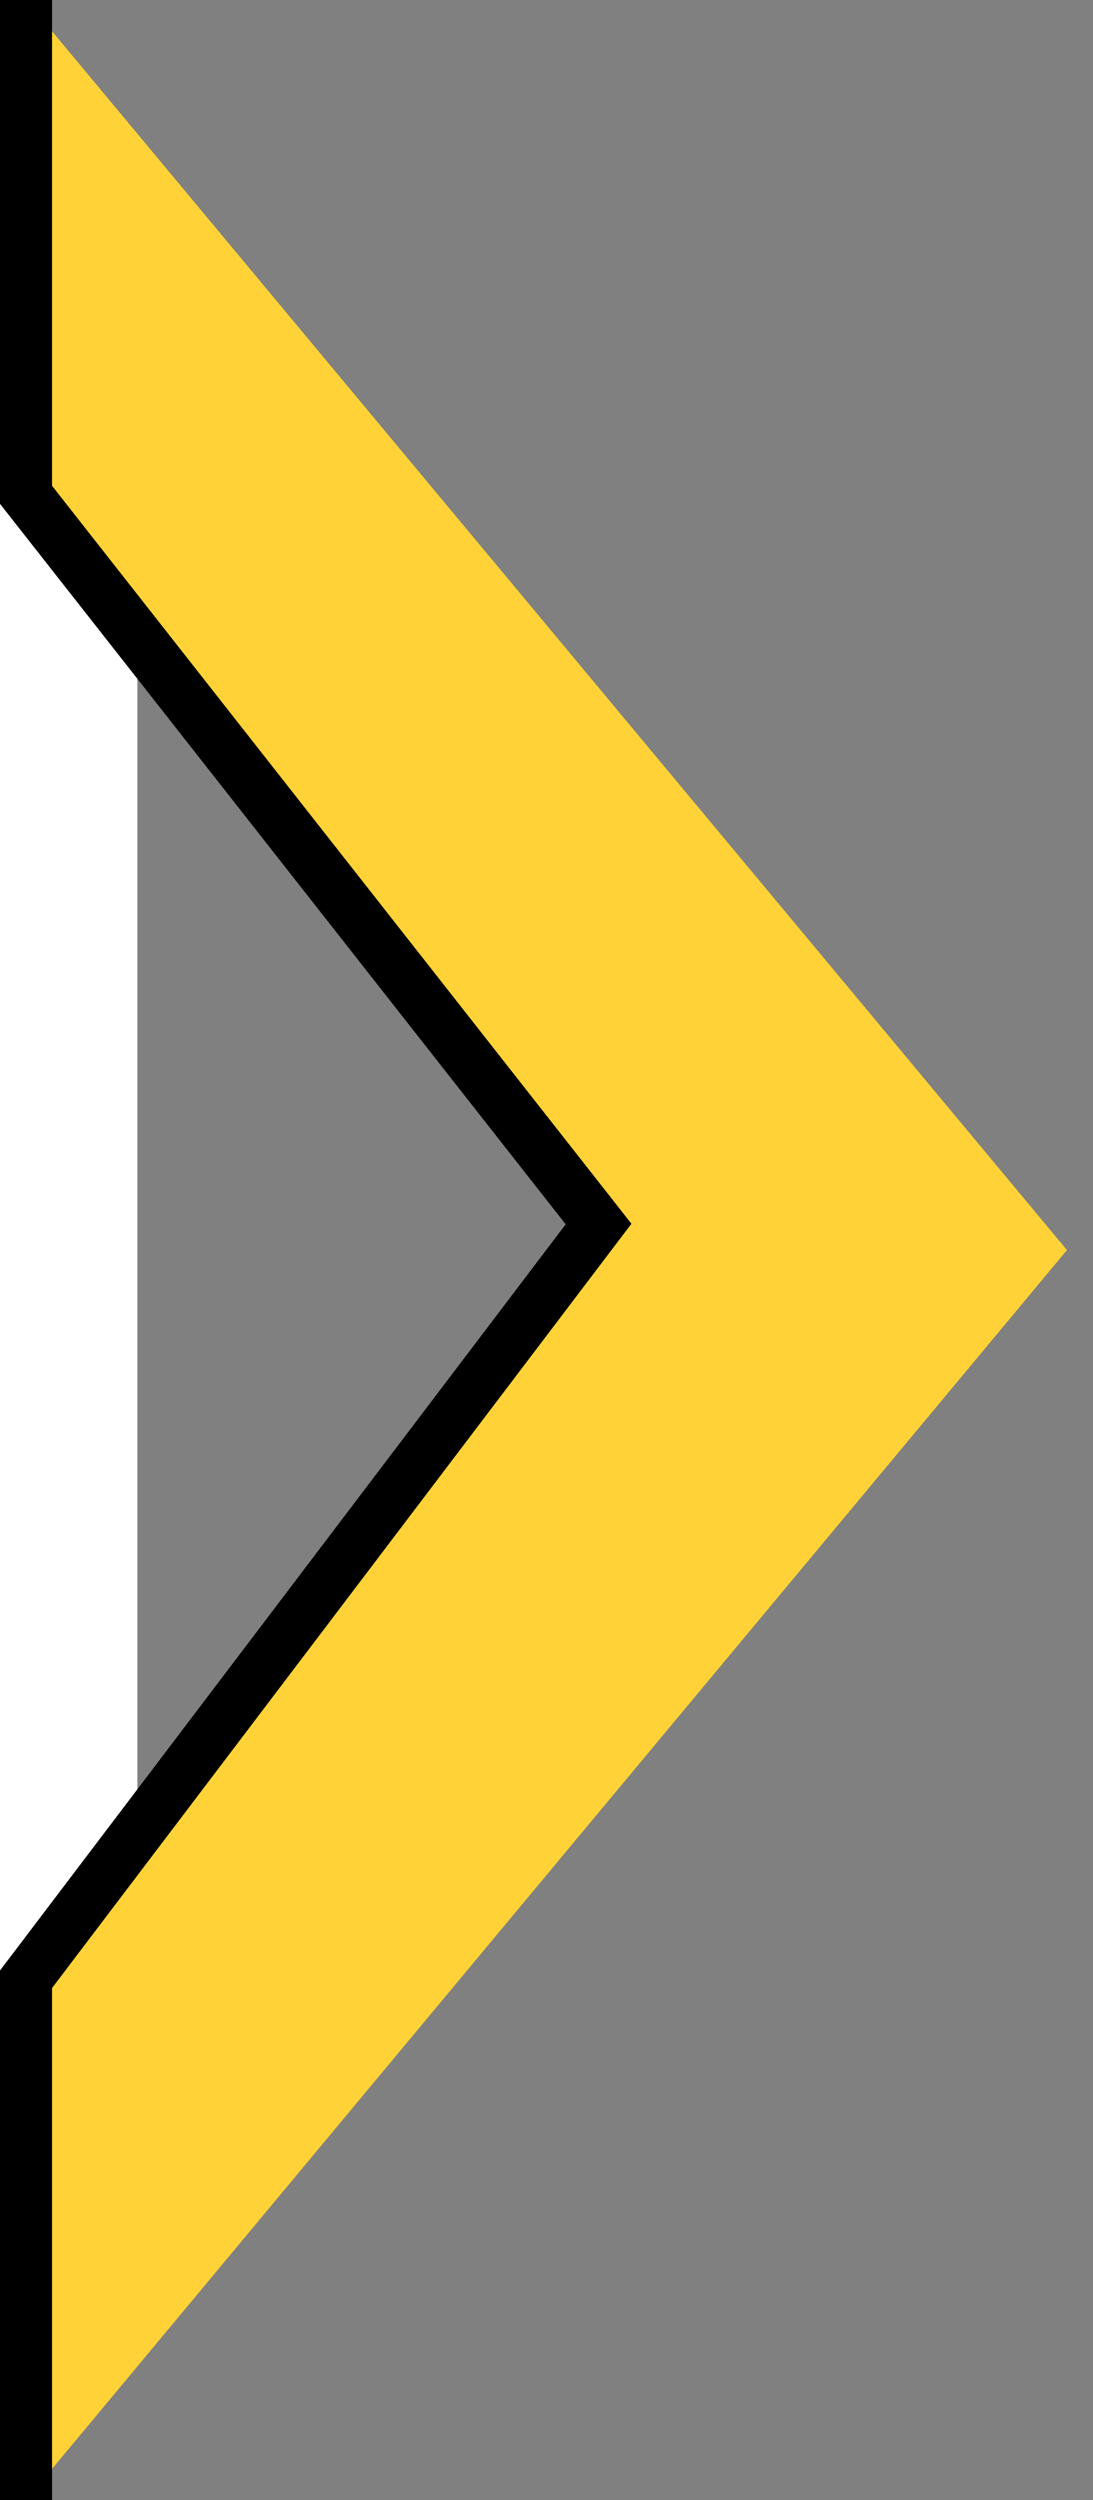
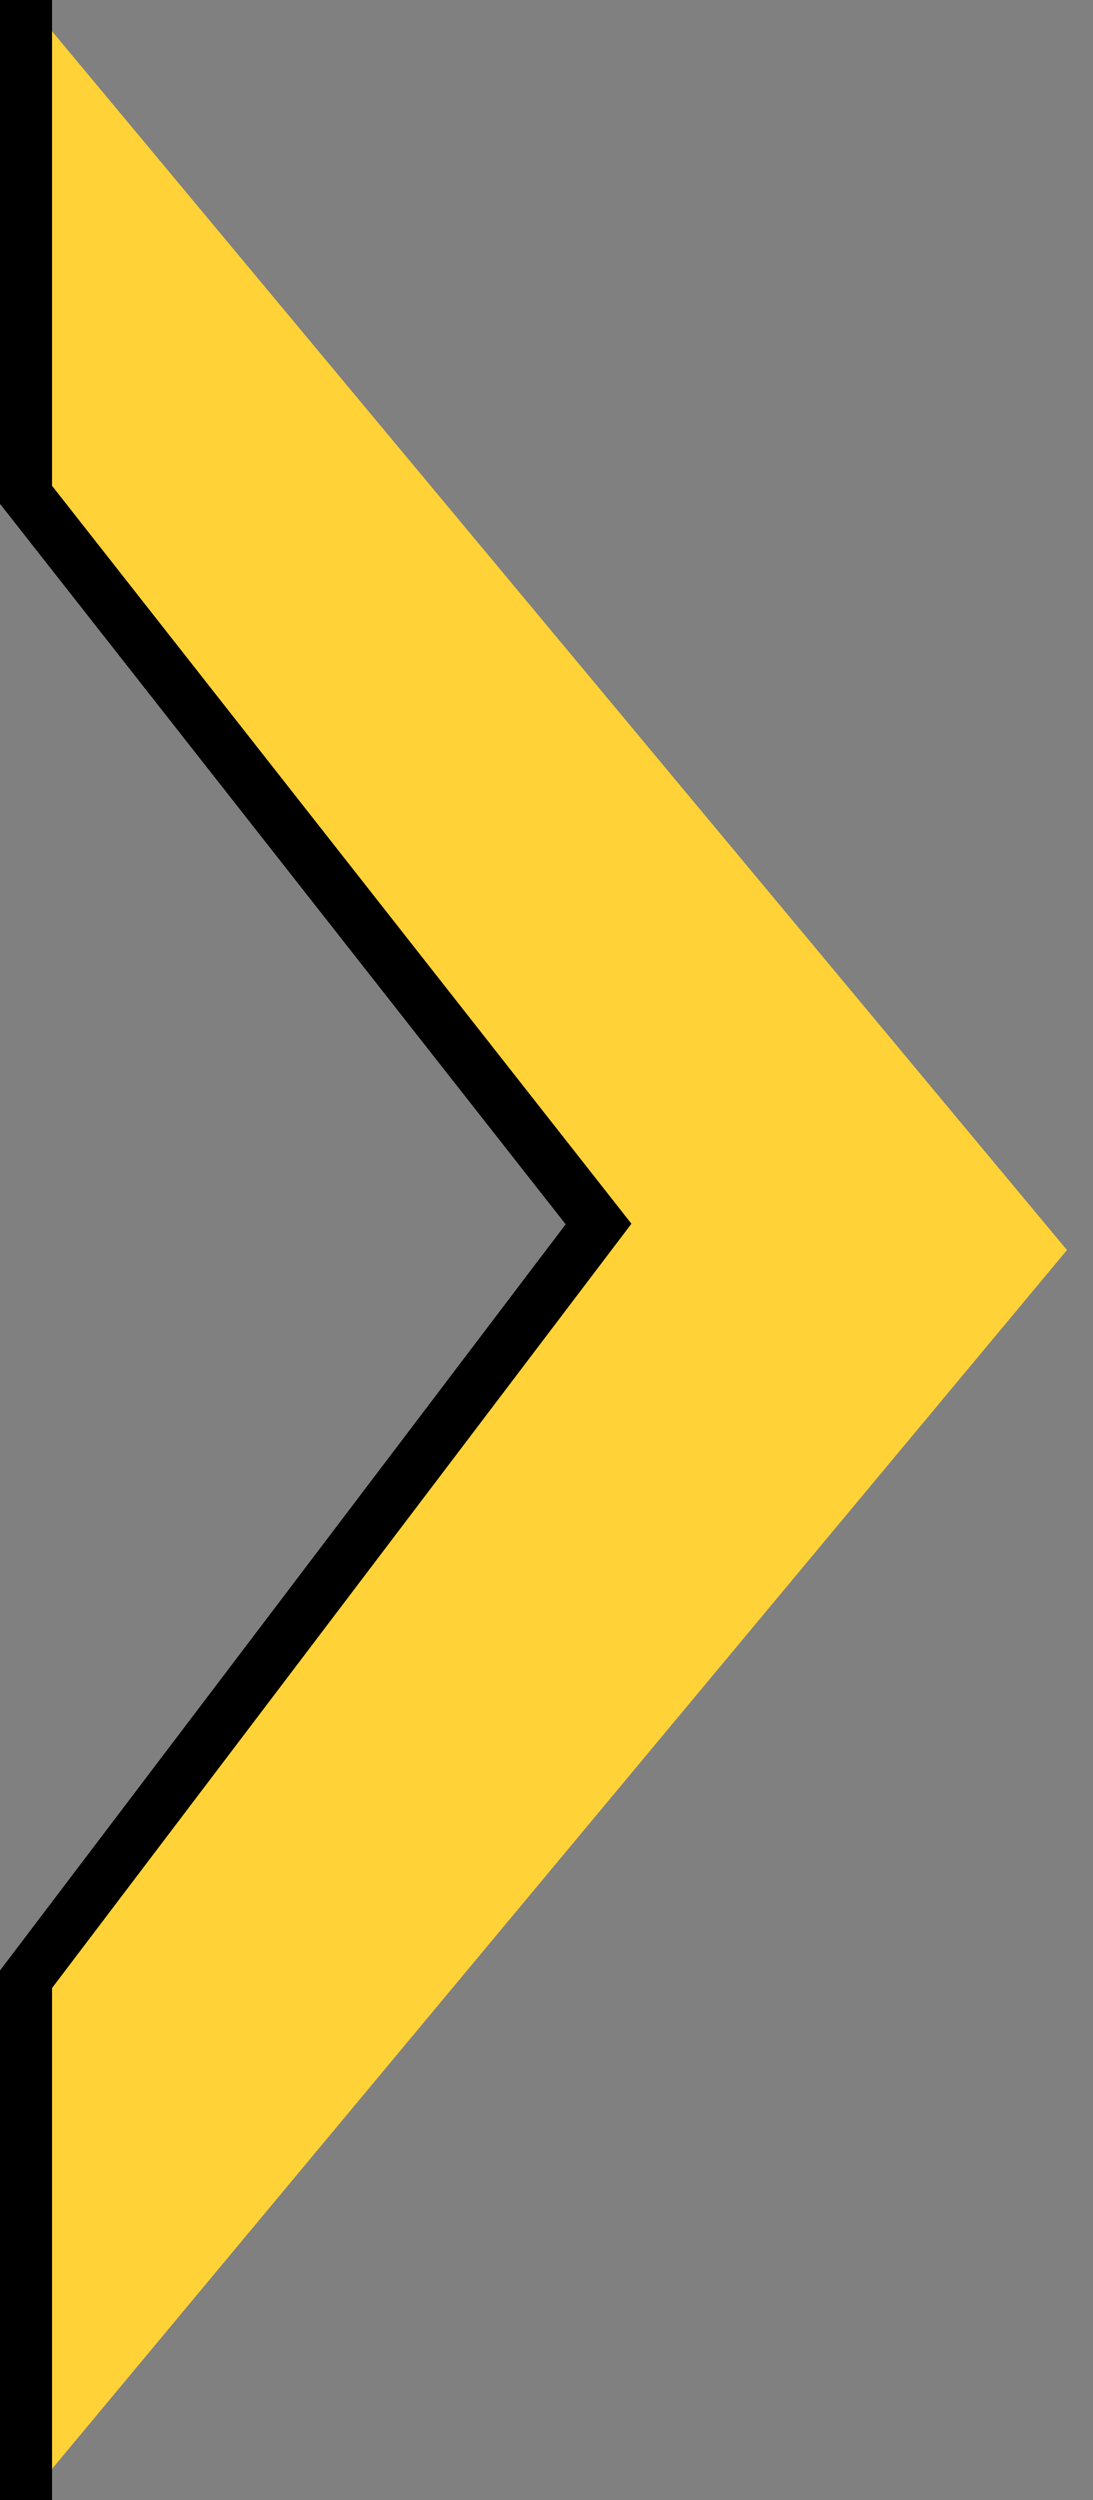
<svg xmlns="http://www.w3.org/2000/svg" xmlns:ns1="http://sodipodi.sourceforge.net/DTD/sodipodi-0.dtd" xmlns:ns2="http://www.inkscape.org/namespaces/inkscape" width="21" height="48" viewBox="0 0 21 48" fill="none" version="1.1" id="svg884" ns1:docname="how-arrow.svg" ns2:version="1.1.1 (3bf5ae0, 2021-09-20)">
  <rect x="0" y="0" width="21" height="48" fill="#808080" stroke="none" />
  <defs id="defs888" />
  <ns1:namedview id="namedview886" pagecolor="#ffffff" bordercolor="#666666" borderopacity="1.0" ns2:pageshadow="2" ns2:pageopacity="0.0" ns2:pagecheckerboard="0" showgrid="false" height="176px" ns2:zoom="12.89571" ns2:cx="29.273301" ns2:cy="19.114884" ns2:window-width="1848" ns2:window-height="1016" ns2:window-x="1752" ns2:window-y="27" ns2:window-maximized="1" ns2:current-layer="layer1" />
  <g ns2:groupmode="layer" id="layer1" ns2:label="Layer 1">
-     <rect style="fill:#ffffff;stroke:#000000;stroke-width:0;stroke-miterlimit:4;stroke-dasharray:none" id="rect966" width="10.136" height="33.522" x="-7.496" y="7.097" />
-     <path fill-rule="evenodd" clip-rule="evenodd" d="M 5.525,6.03 8.9,10.08 12.167,14 16.972,19.766 20.5,24 16.972,28.234 12.167,34 8.9,37.92 5.525,41.97 0.5,48 V 37.92 L 11.72,24 0.5,10.08 V 0 Z" fill="#ffd237" id="path880" />
+     <path fill-rule="evenodd" clip-rule="evenodd" d="M 5.525,6.03 8.9,10.08 12.167,14 16.972,19.766 20.5,24 16.972,28.234 12.167,34 8.9,37.92 5.525,41.97 0.5,48 V 37.92 L 11.72,24 0.5,10.08 V 0 " fill="#ffd237" id="path880" />
    <path d="M 0.5,-86 V 9.5 l 11,14 -11,14.5 v 53" stroke="#000000" id="path882" />
  </g>
</svg>